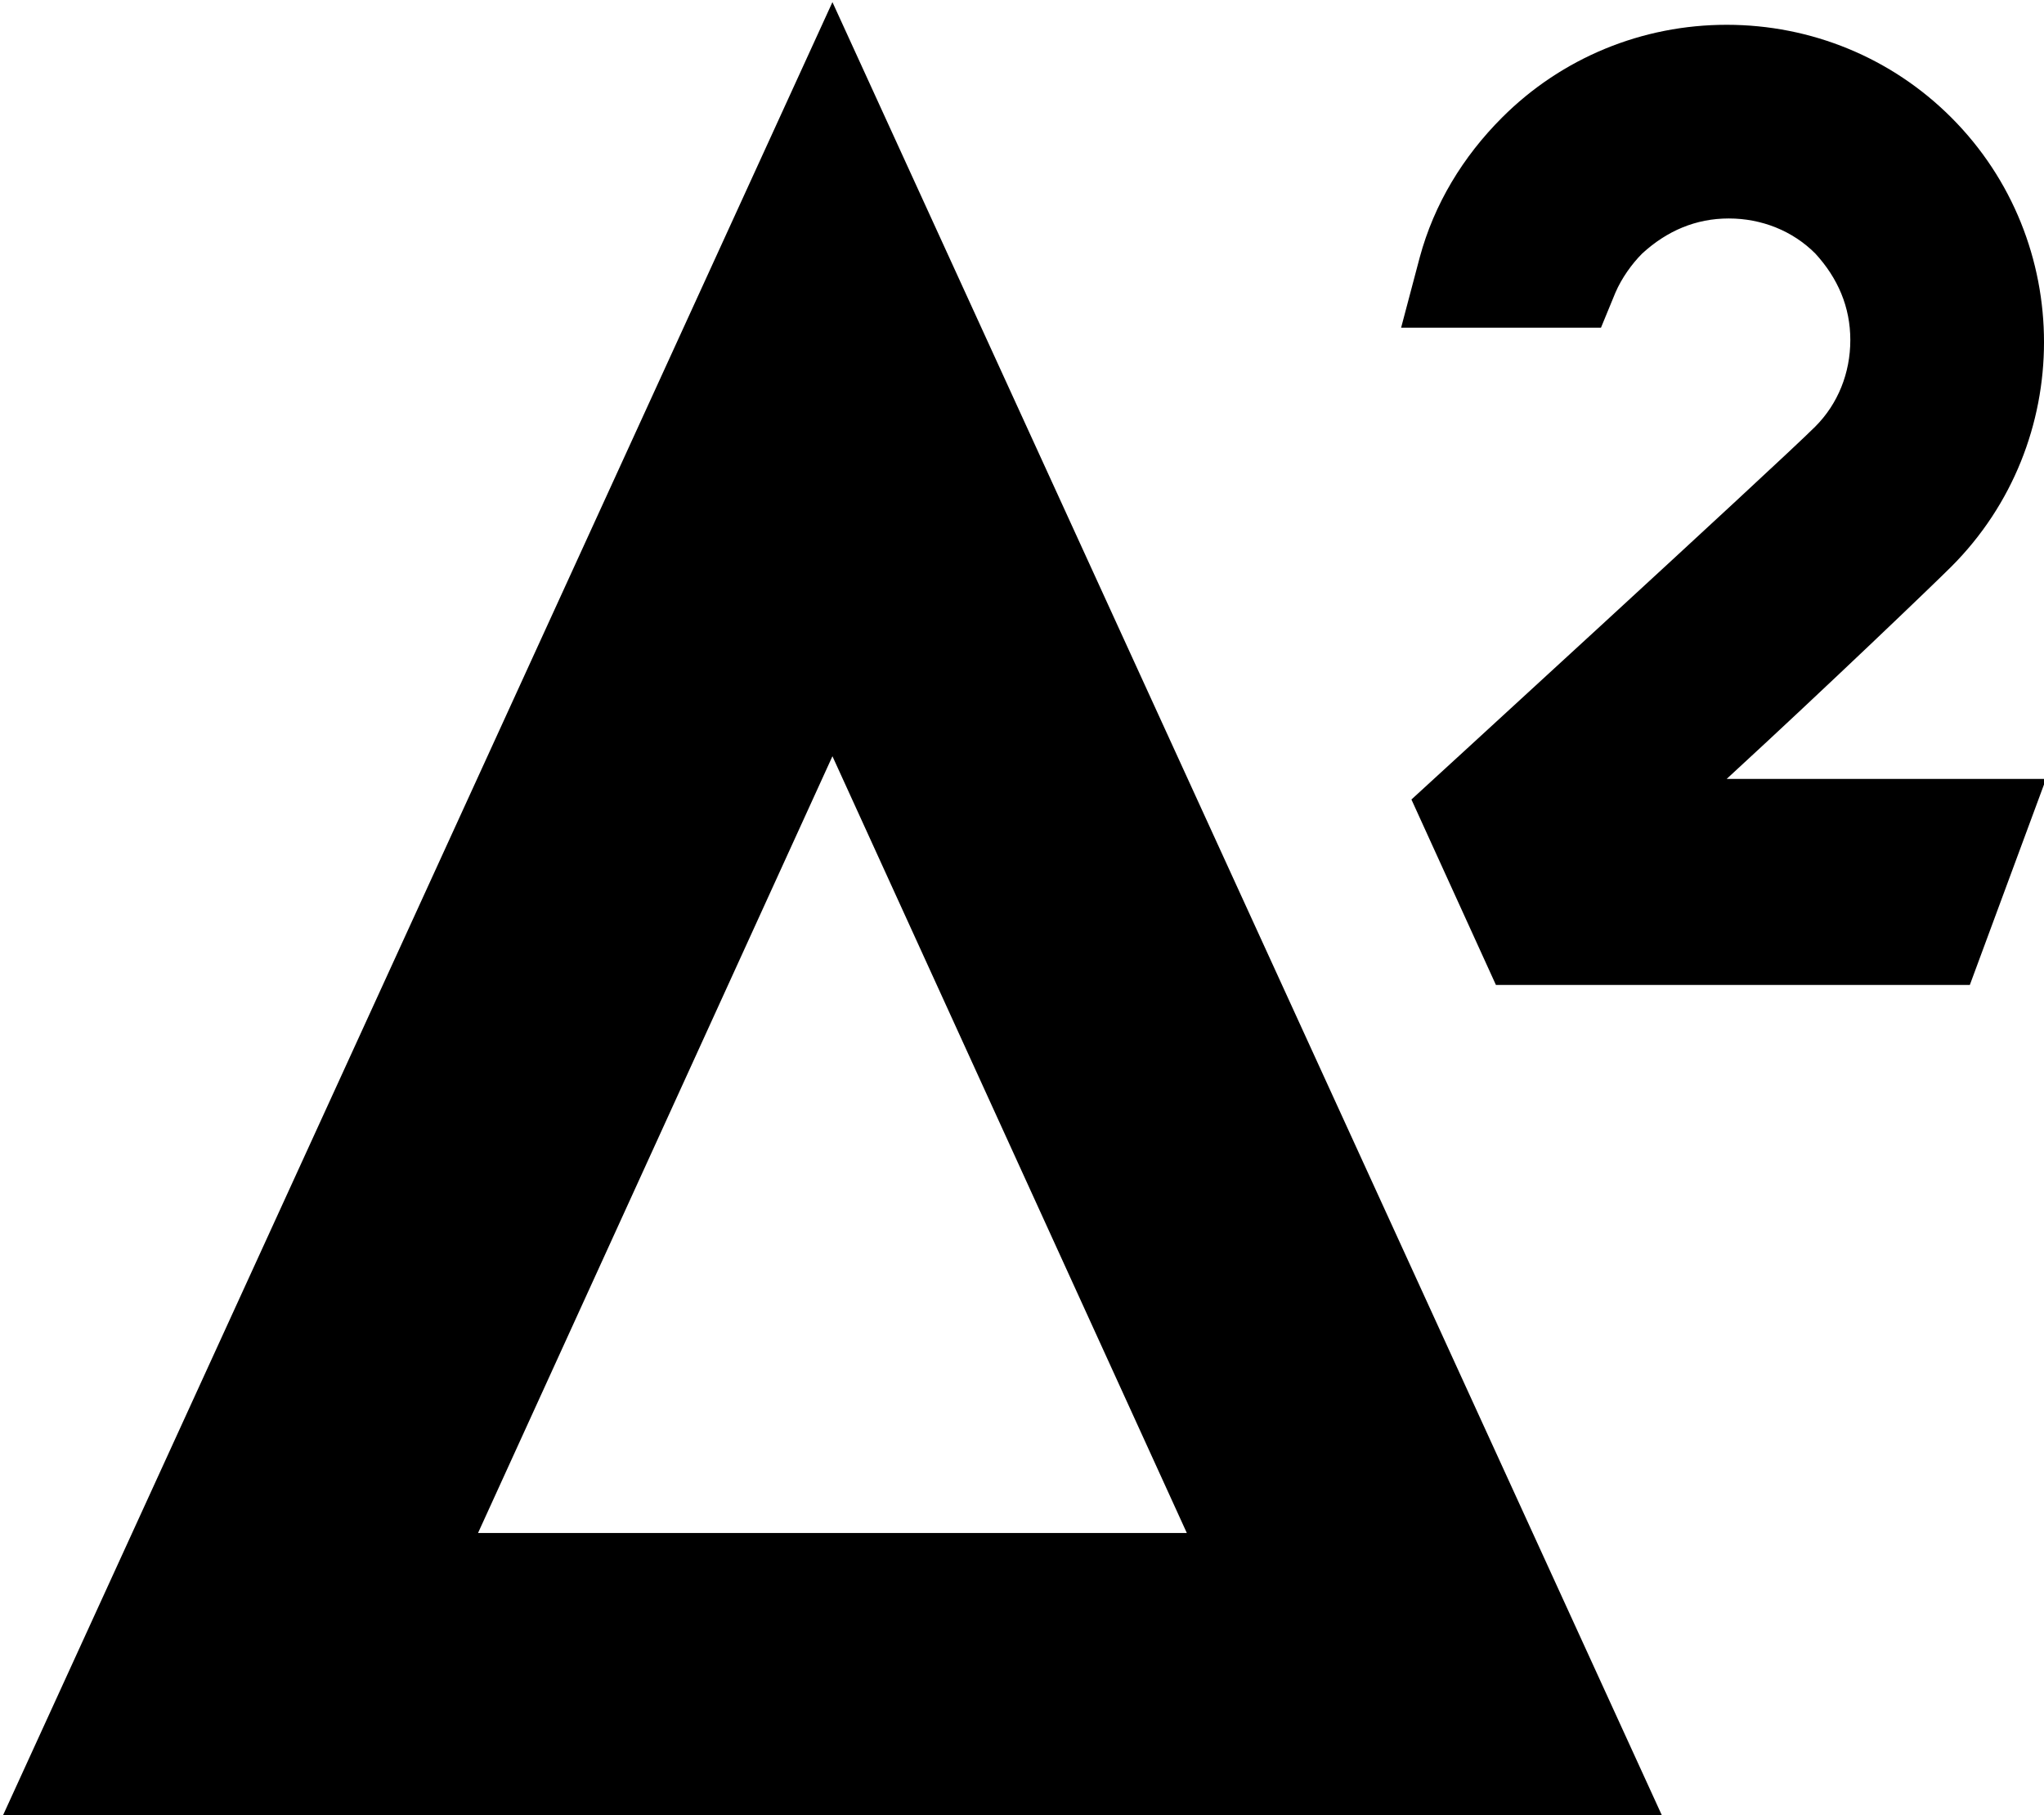
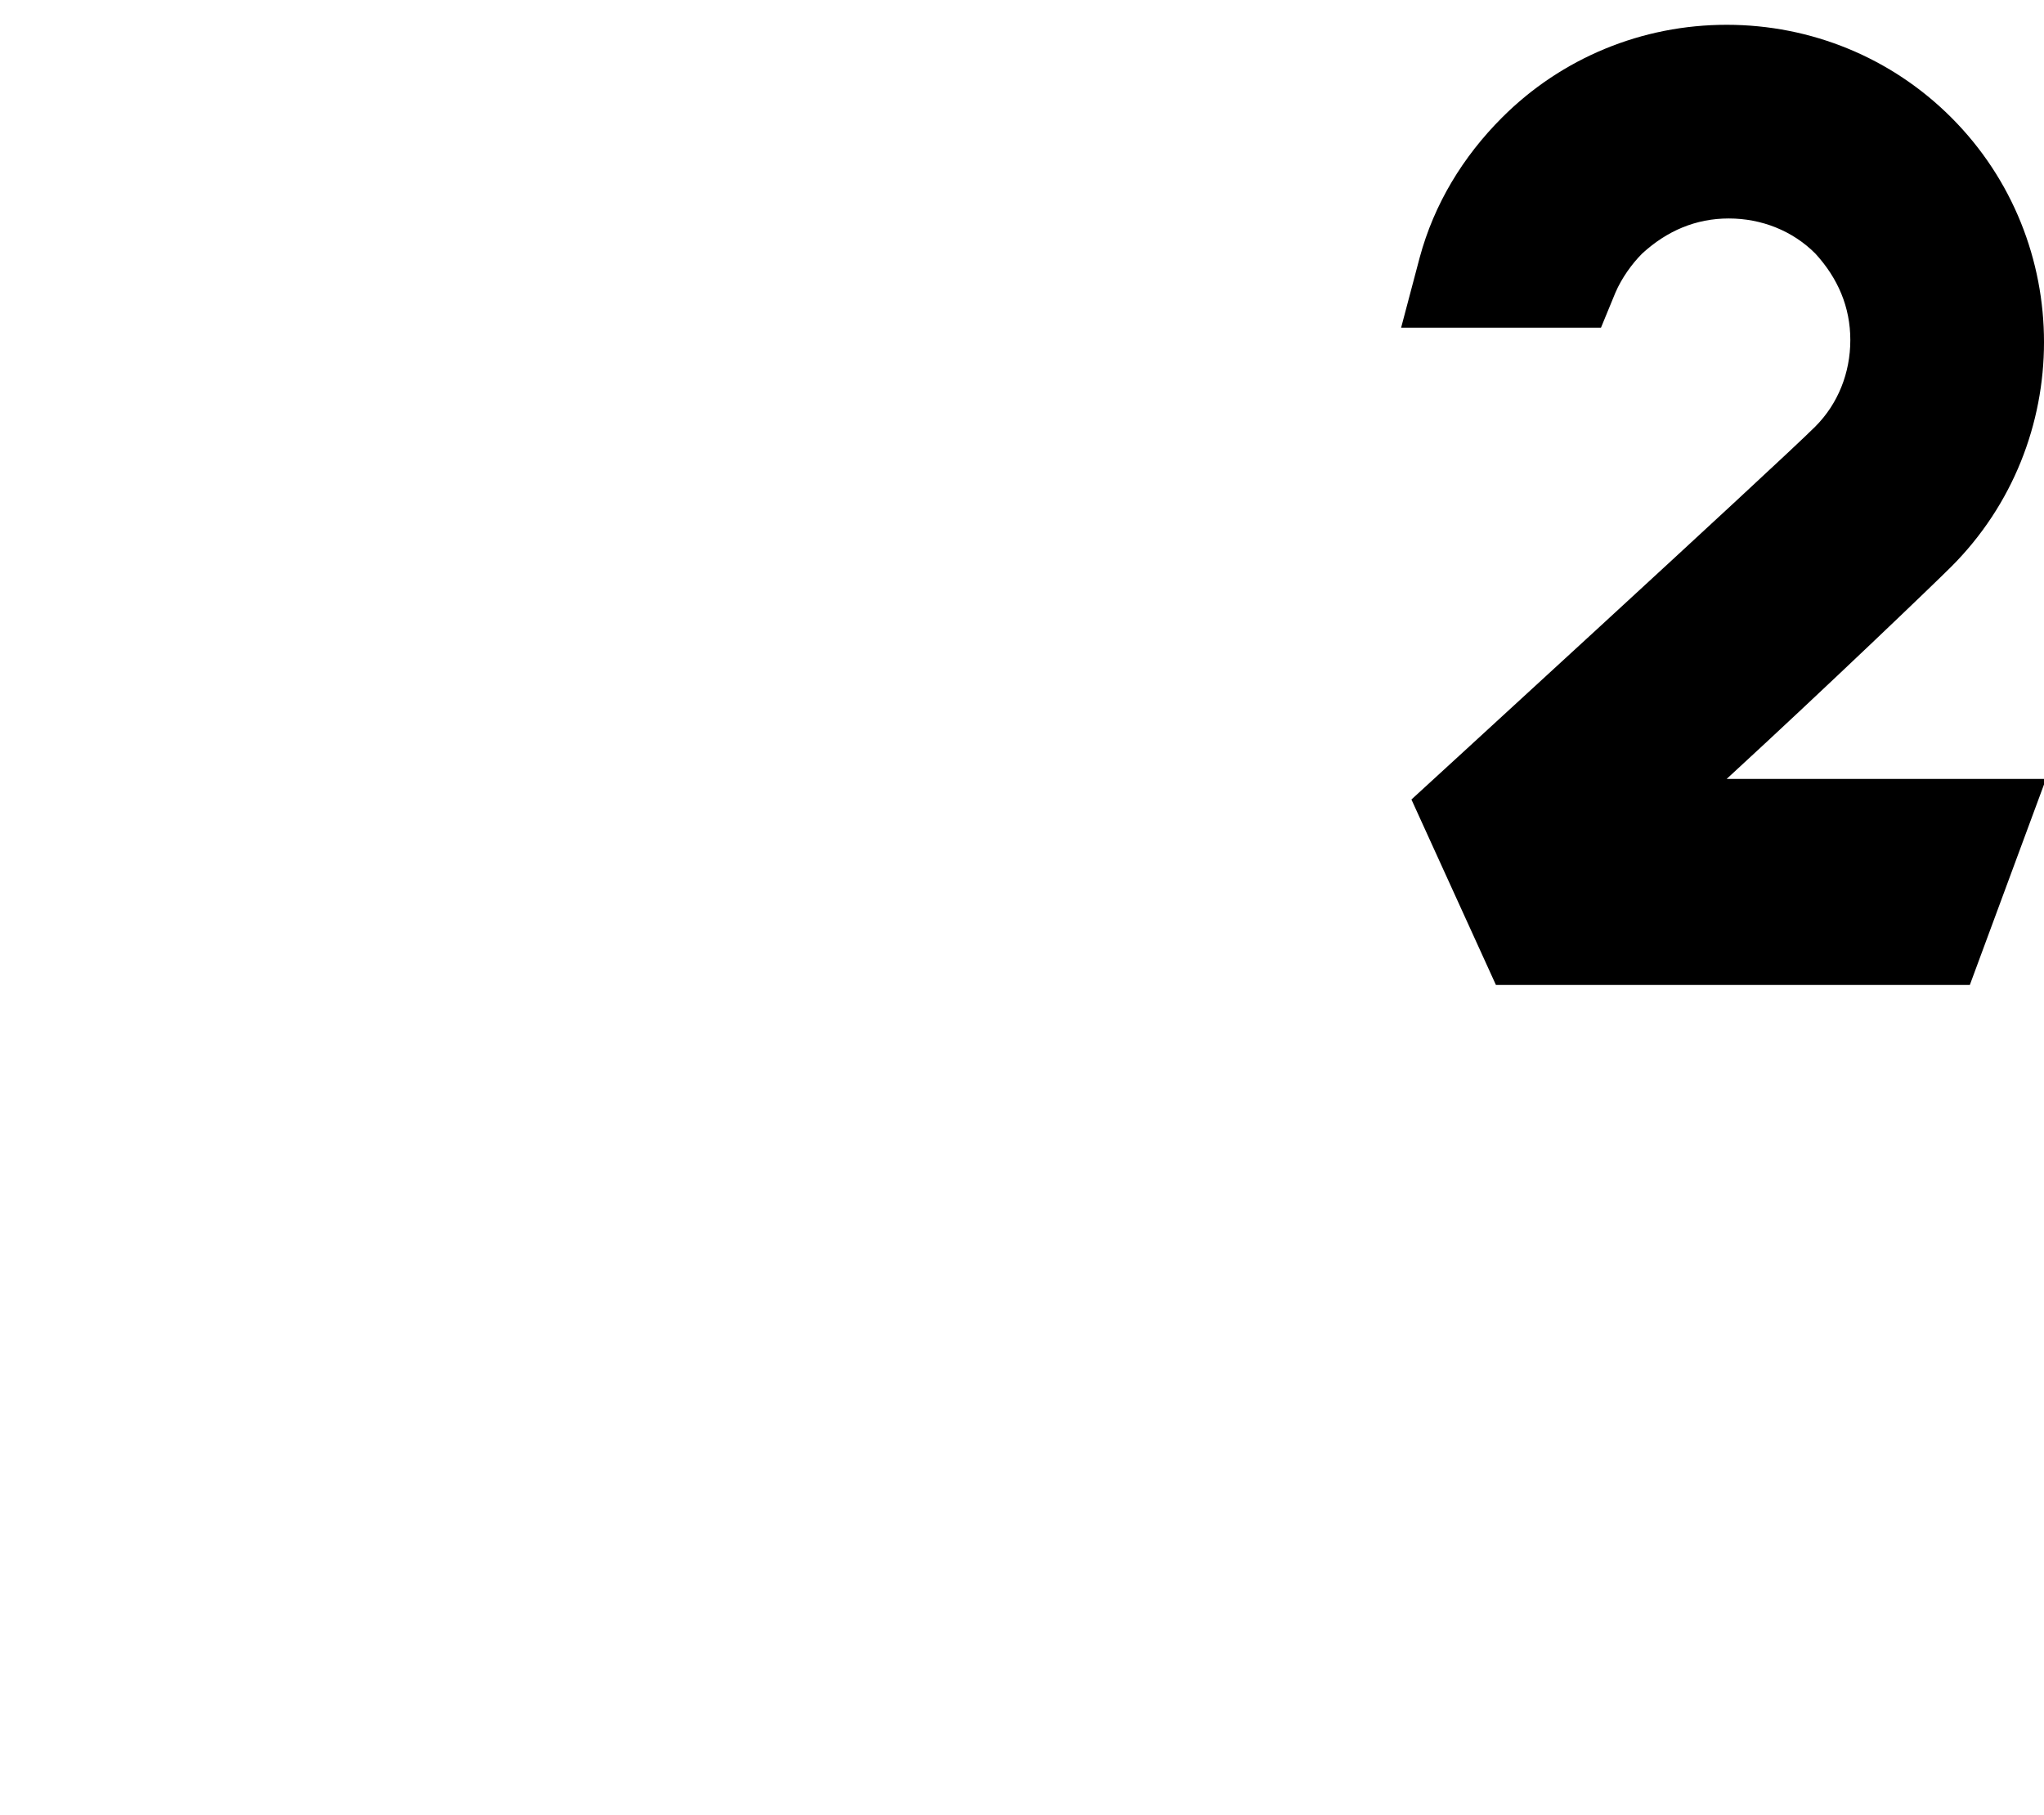
<svg xmlns="http://www.w3.org/2000/svg" xml:space="preserve" width="1091px" height="969px" version="1.1" style="shape-rendering:geometricPrecision; text-rendering:geometricPrecision; image-rendering:optimizeQuality; fill-rule:evenodd; clip-rule:evenodd" viewBox="0 0 1091 968.93">
  <defs>
    <style type="text/css">
   
    .fil0 {fill:black}
   
  </style>
  </defs>
  <g id="Ebene_x0020_1">
-     <path class="fil0" d="M444.32 1.1l-443.22 968.93 886.44 0 -443.22 -968.93zm0 402.53l189.16 414.62 -378.33 0 189.17 -414.62z" />
    <path class="fil0" d="M1051.41 525.71l-252.95 0 -45.1 -98.99c0,0 195.77,-179.26 215.56,-199.06 12.1,-12.1 18.7,-28.6 18.7,-46.19 0,-17.6 -6.6,-33 -18.7,-46.19 -12.09,-12.1 -28.59,-18.7 -46.19,-18.7 -17.59,0 -32.99,6.6 -46.19,18.7 -5.5,5.49 -11,13.19 -14.3,20.89l-7.7 18.7 -106.68 0 9.9 -37.4c7.7,-28.59 23.1,-53.89 44,-74.78 31.89,-31.9 74.78,-49.49 119.87,-49.49 45.1,0 87.99,17.59 119.88,49.49 65.99,65.99 65.99,173.77 0,239.76 -8.8,8.79 -64.89,62.69 -119.88,113.28l170.47 0 -40.69 109.98z" />
  </g>
</svg>